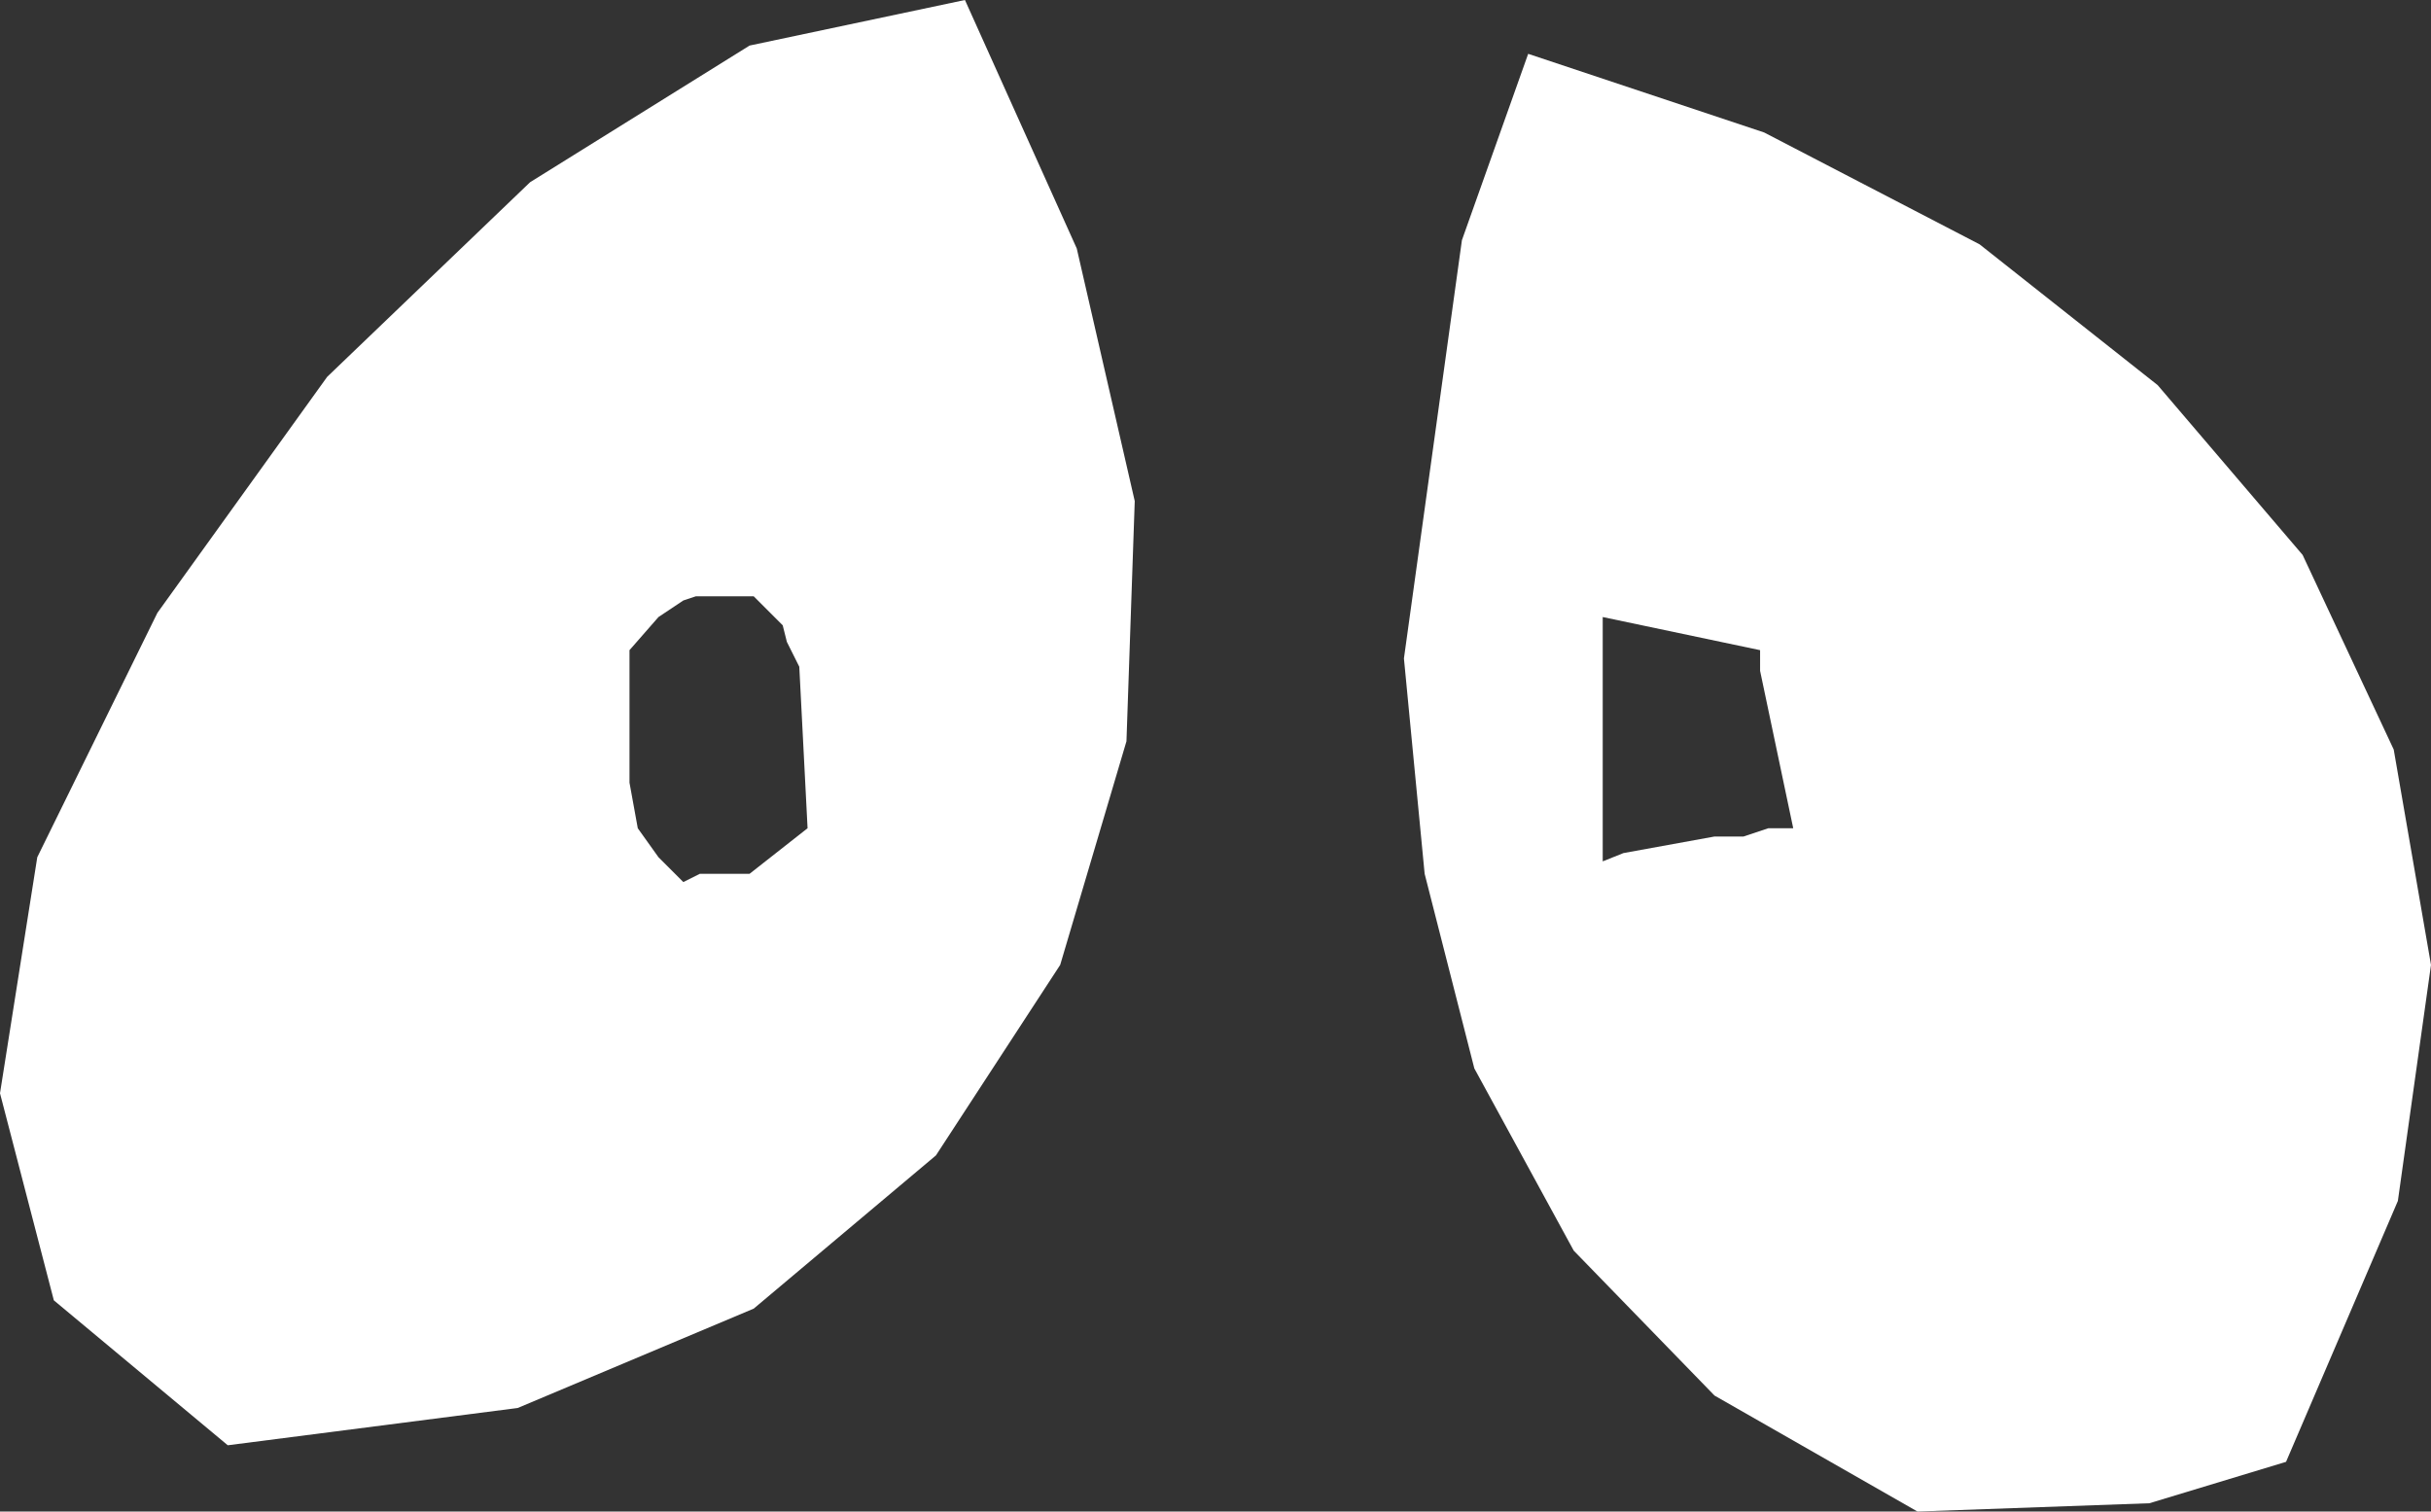
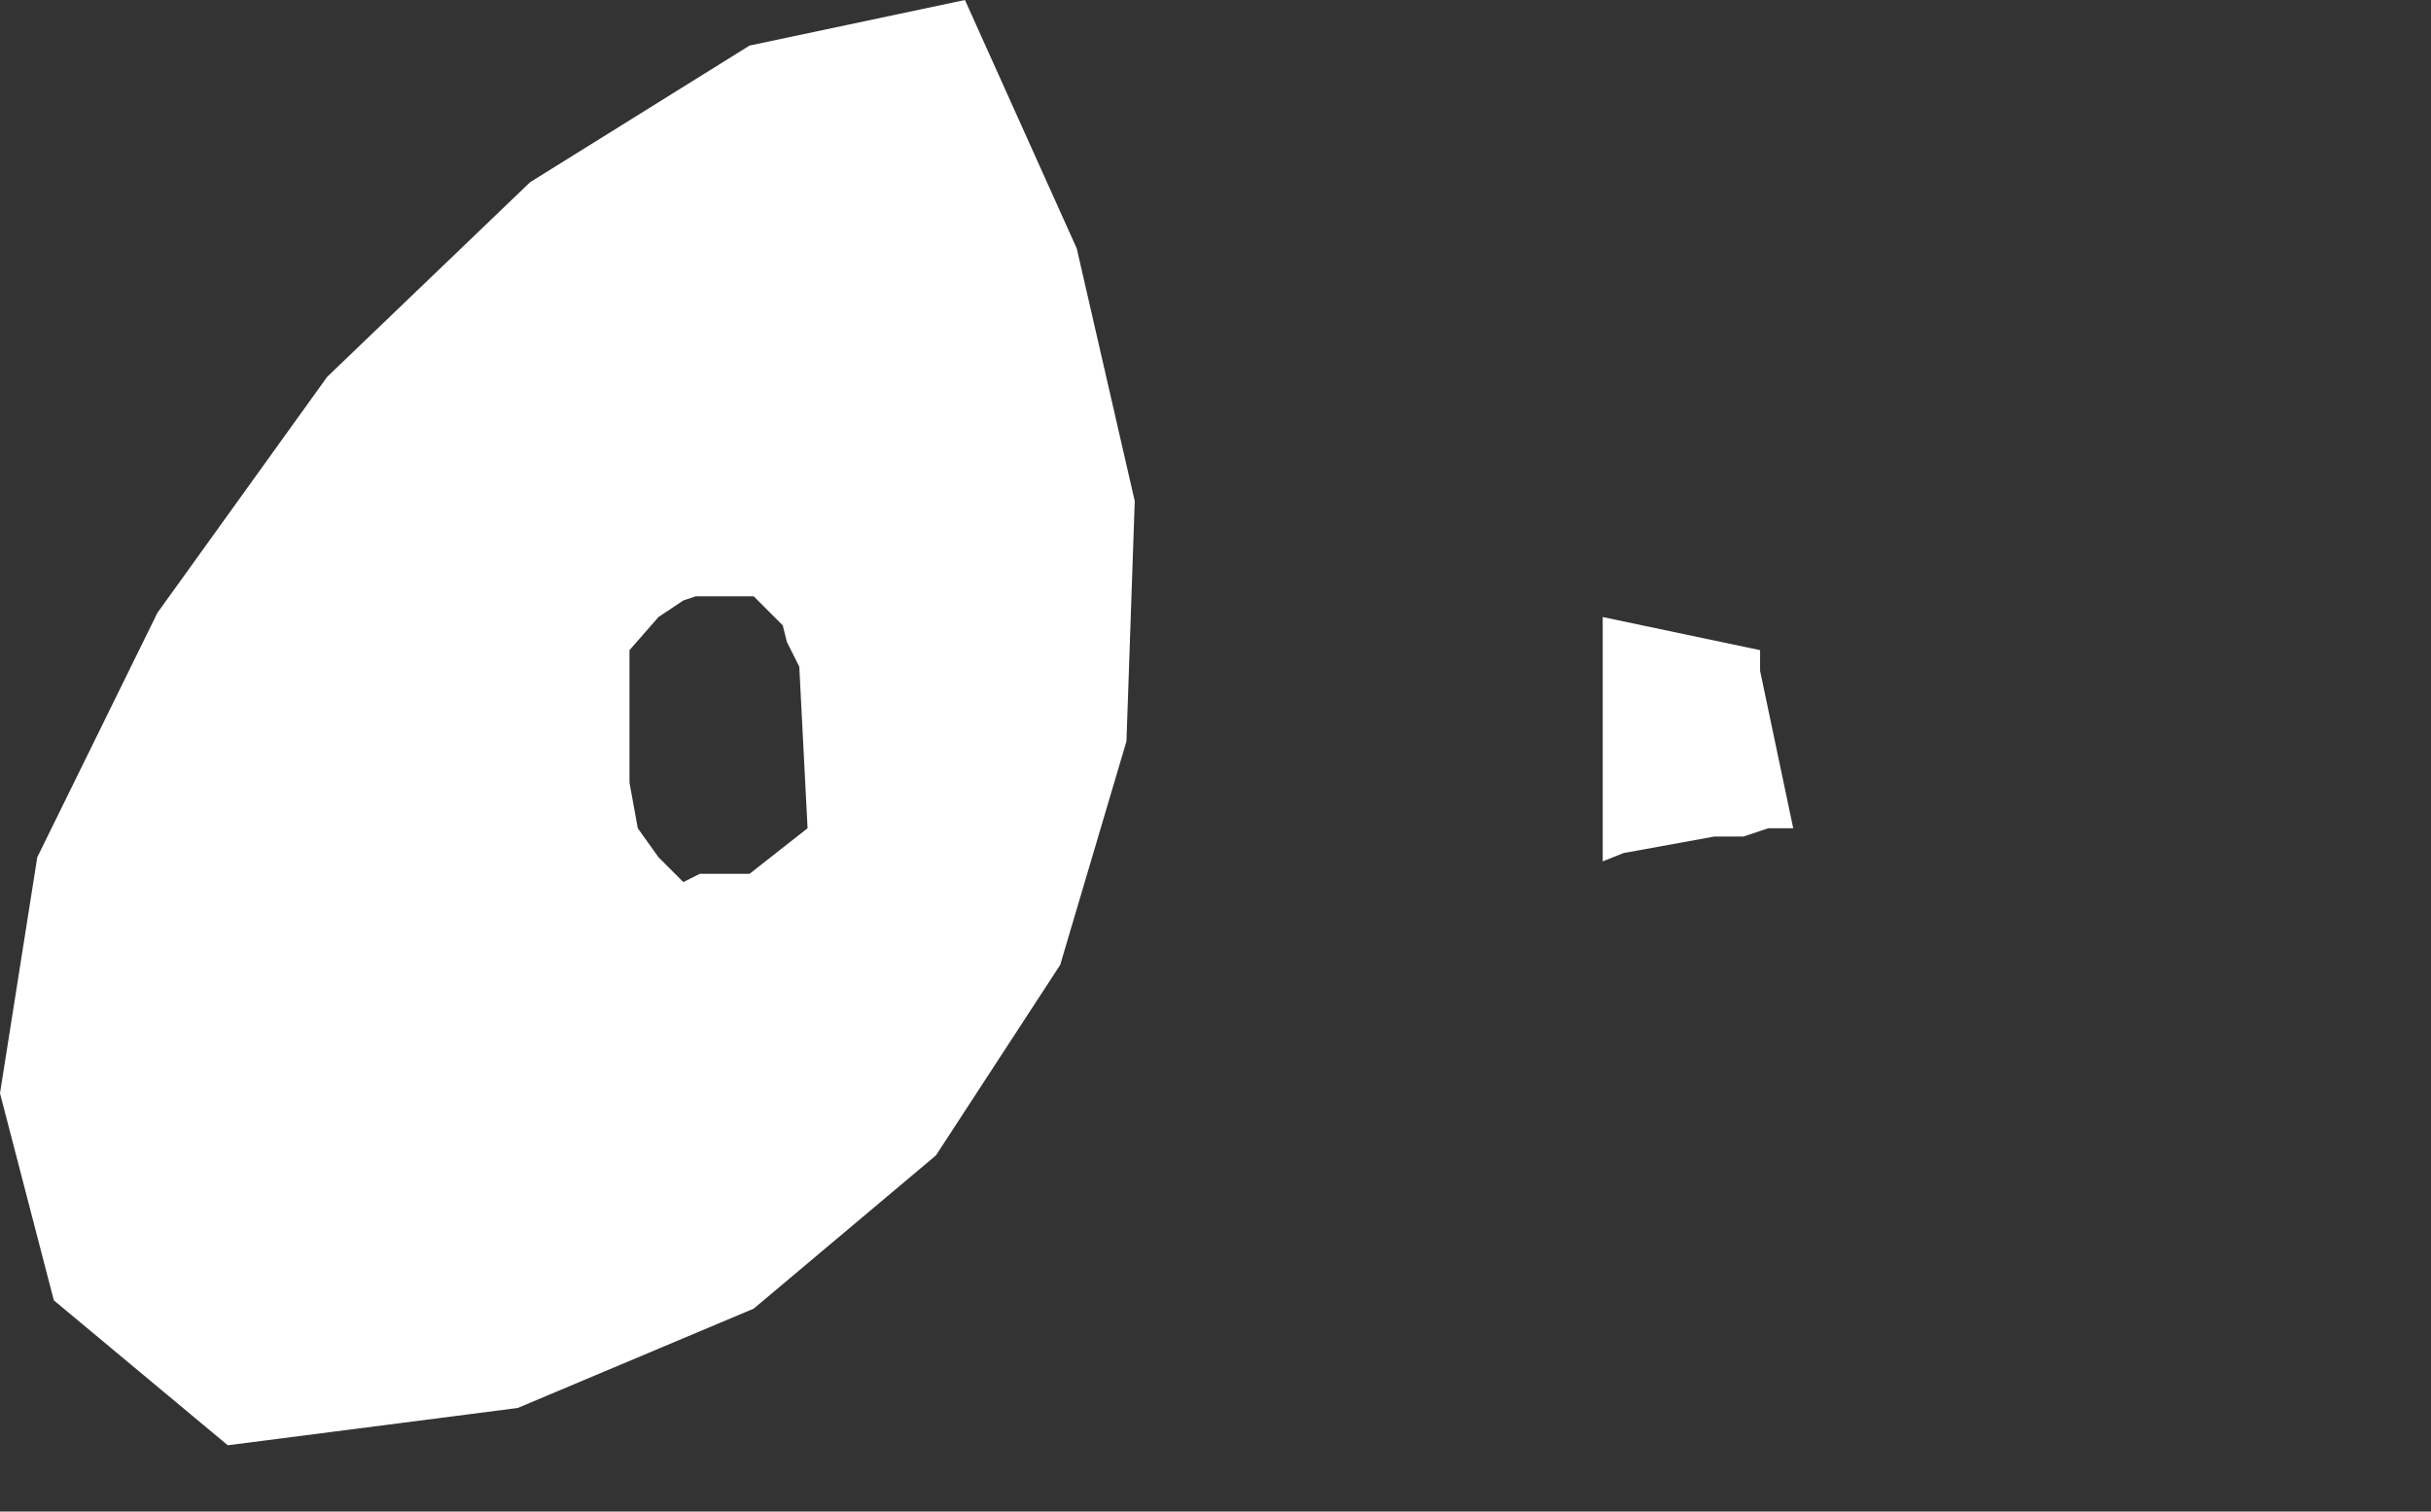
<svg xmlns="http://www.w3.org/2000/svg" height="18.25px" width="29.35px">
  <rect width="100%" height="100%" fill="#333333" stroke="none" />
  <g transform="matrix(1.0, 0.0, 0.0, 1.0, 0.0, 0.0)">
-     <path d="M26.05 4.65 L27.8 6.7 28.9 9.05 29.35 11.65 28.95 14.5 27.6 17.65 25.95 18.15 23.15 18.25 20.7 16.85 19.0 15.1 17.8 12.9 17.2 10.55 16.95 7.95 17.65 2.9 18.45 0.65 21.3 1.6 23.9 2.95 26.05 4.65 M11.65 0.0 L13.0 3.0 13.7 6.05 13.6 8.95 12.8 11.65 11.3 13.95 9.1 15.8 6.25 17.0 2.75 17.45 0.65 15.7 0.0 13.2 0.45 10.35 1.9 7.4 3.95 4.55 6.4 2.2 9.05 0.55 11.65 0.0 M19.35 10.4 L19.6 10.3 20.7 10.1 21.05 10.1 21.35 10.0 21.65 10.0 21.25 8.1 21.25 7.85 19.35 7.45 19.35 10.4 M9.1 7.2 L8.4 7.2 8.25 7.25 7.95 7.45 7.6 7.85 7.6 9.45 7.7 10.0 7.95 10.35 8.25 10.65 8.45 10.55 9.05 10.55 9.75 10.0 9.65 8.05 9.5 7.75 9.45 7.55 9.1 7.2" fill="#ffffff" fill-rule="evenodd" stroke="none" />
+     <path d="M26.05 4.65 M11.65 0.0 L13.0 3.0 13.7 6.05 13.6 8.95 12.8 11.65 11.3 13.95 9.1 15.8 6.25 17.0 2.75 17.45 0.65 15.7 0.0 13.2 0.45 10.35 1.9 7.4 3.95 4.55 6.4 2.2 9.05 0.55 11.65 0.0 M19.35 10.4 L19.6 10.3 20.7 10.1 21.05 10.1 21.35 10.0 21.65 10.0 21.25 8.1 21.25 7.85 19.35 7.45 19.35 10.4 M9.1 7.2 L8.4 7.2 8.25 7.25 7.95 7.45 7.6 7.85 7.6 9.45 7.7 10.0 7.95 10.35 8.25 10.65 8.45 10.55 9.05 10.55 9.75 10.0 9.65 8.05 9.5 7.75 9.45 7.55 9.1 7.2" fill="#ffffff" fill-rule="evenodd" stroke="none" />
  </g>
</svg>